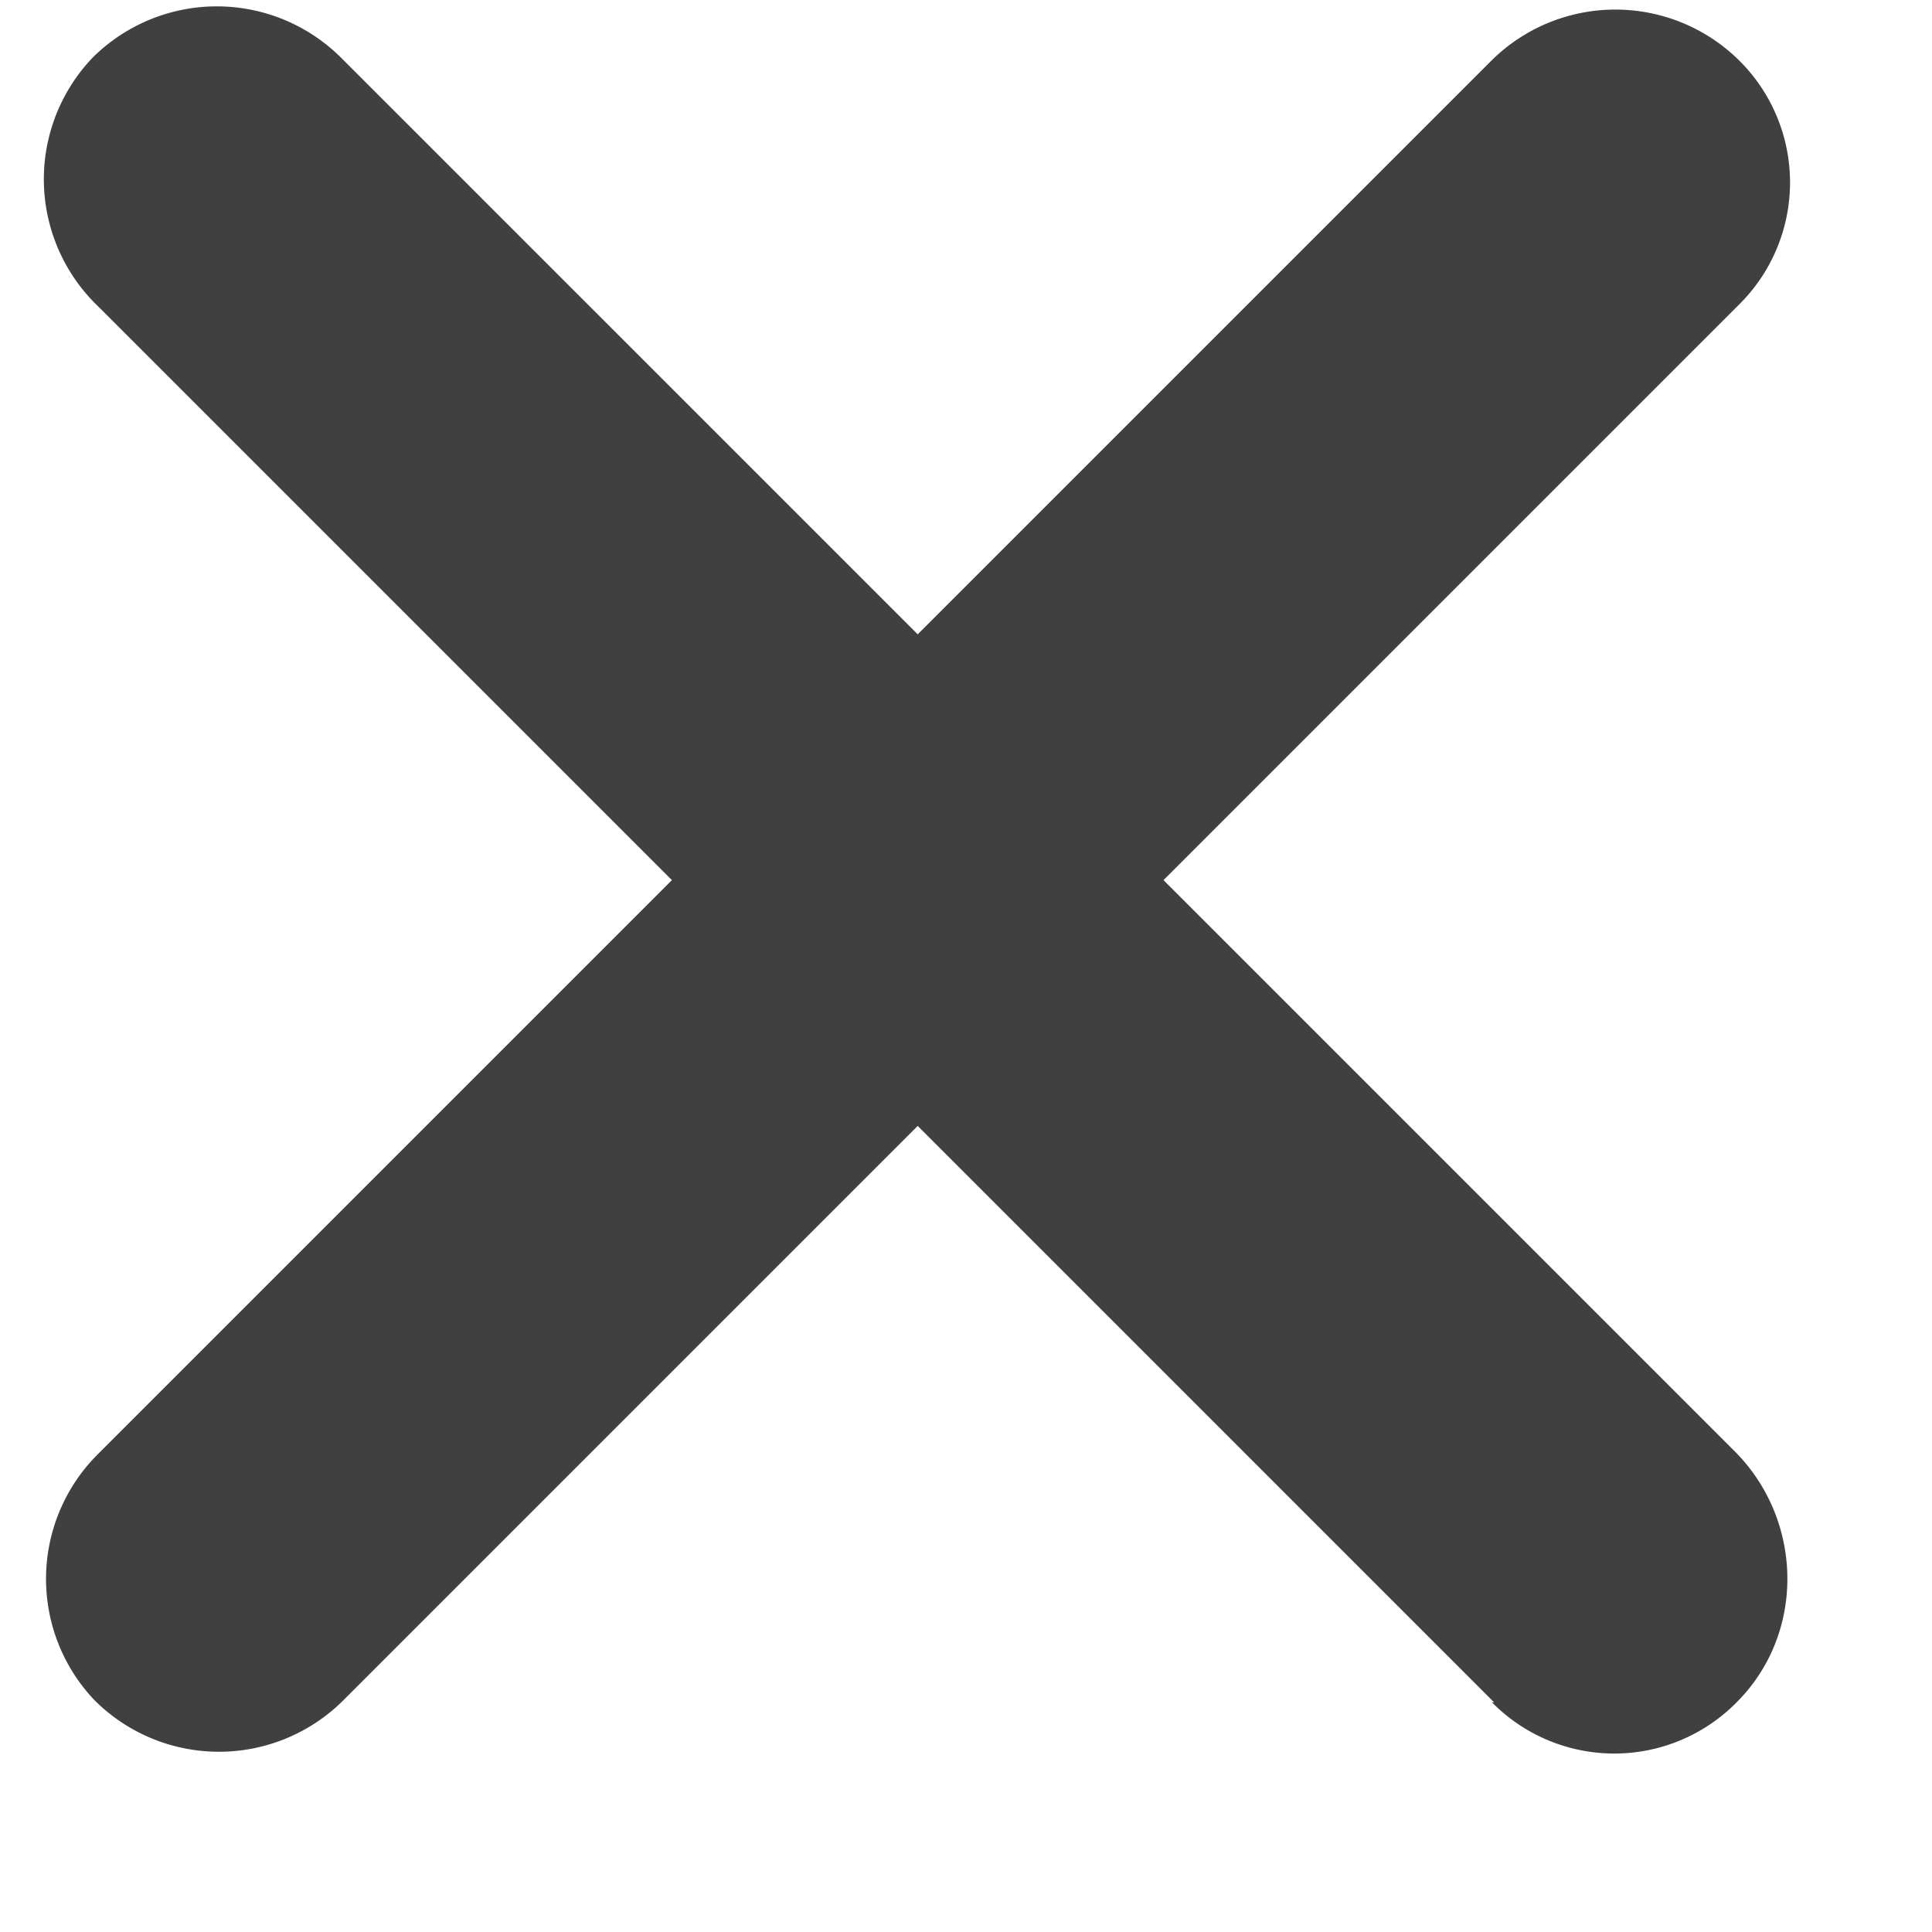
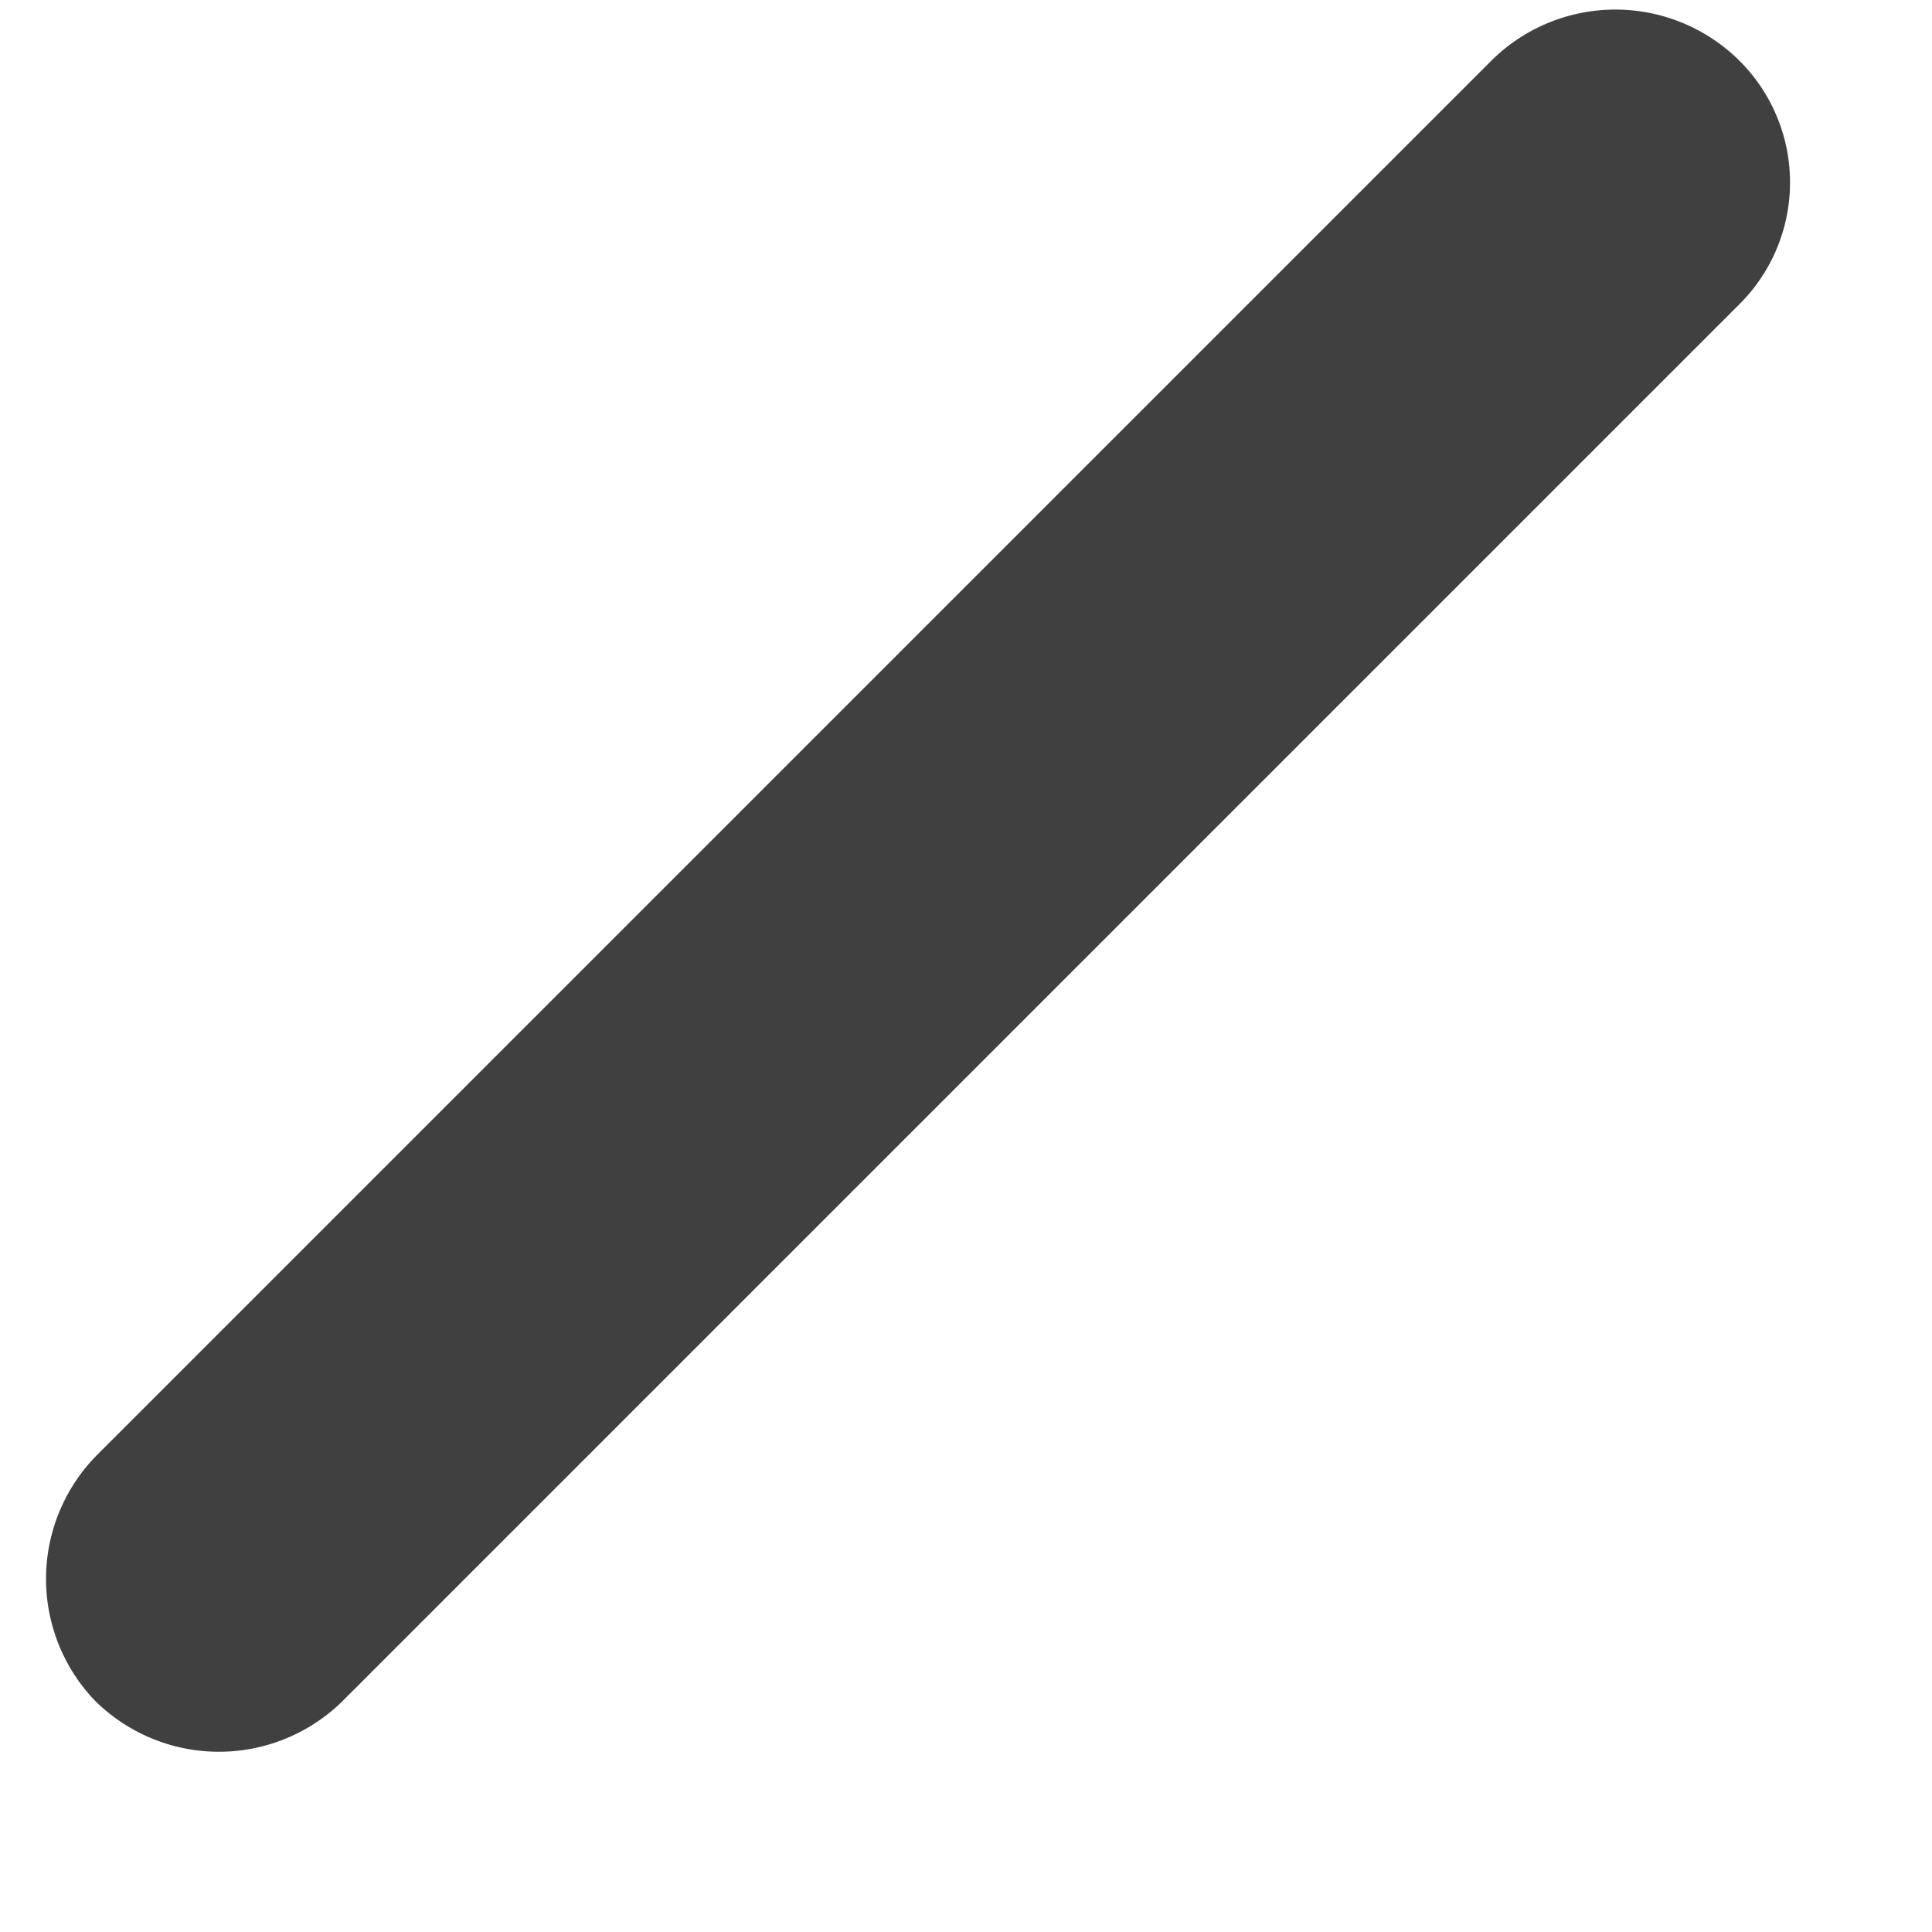
<svg xmlns="http://www.w3.org/2000/svg" viewBox="0 0 9 9">
  <g fill="#404041">
-     <path d="M6.96 7.93l-6.5-6.5A.82.82 0 01.43.27a.82.82 0 011.16 0l6.5 6.5c.31.32.32.84 0 1.16a.8.8 0 01-1.14 0z" />
    <path d="M8.1 1.42l-6.5 6.5a.82.82 0 01-1.16 0 .82.82 0 01.01-1.14l6.5-6.5a.82.82 0 011.15 0 .8.8 0 010 1.14z" />
  </g>
</svg>